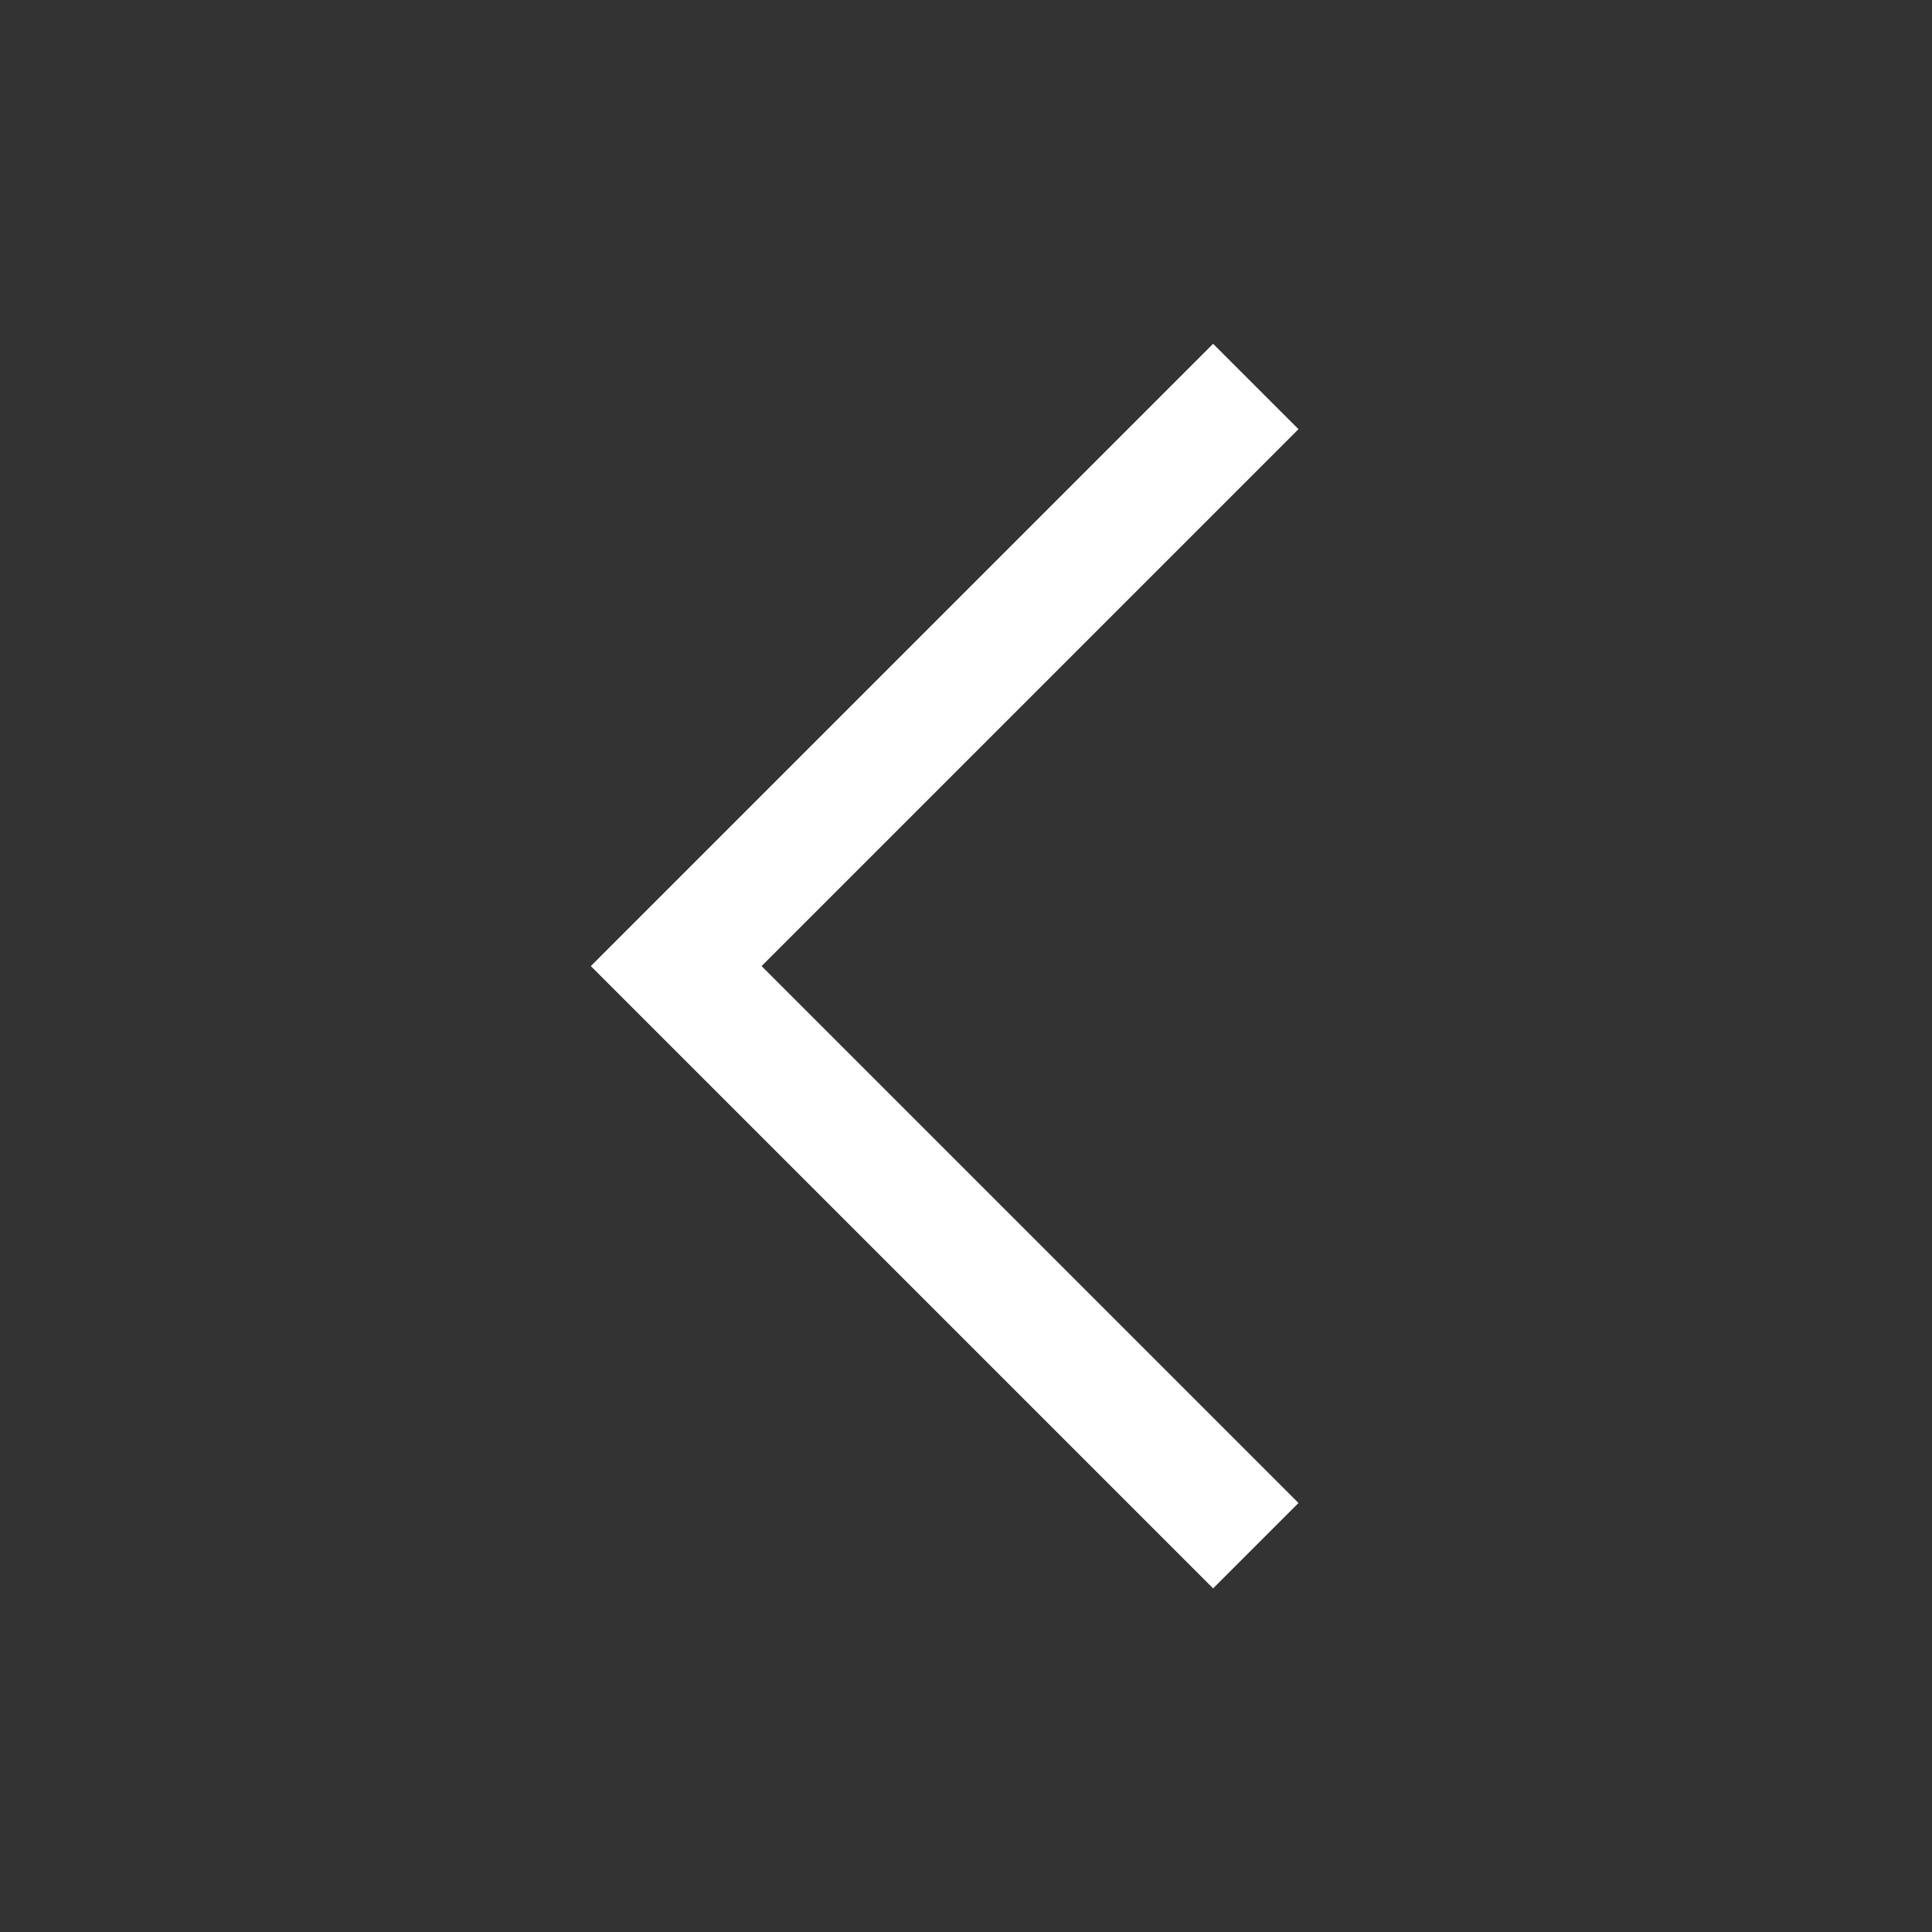
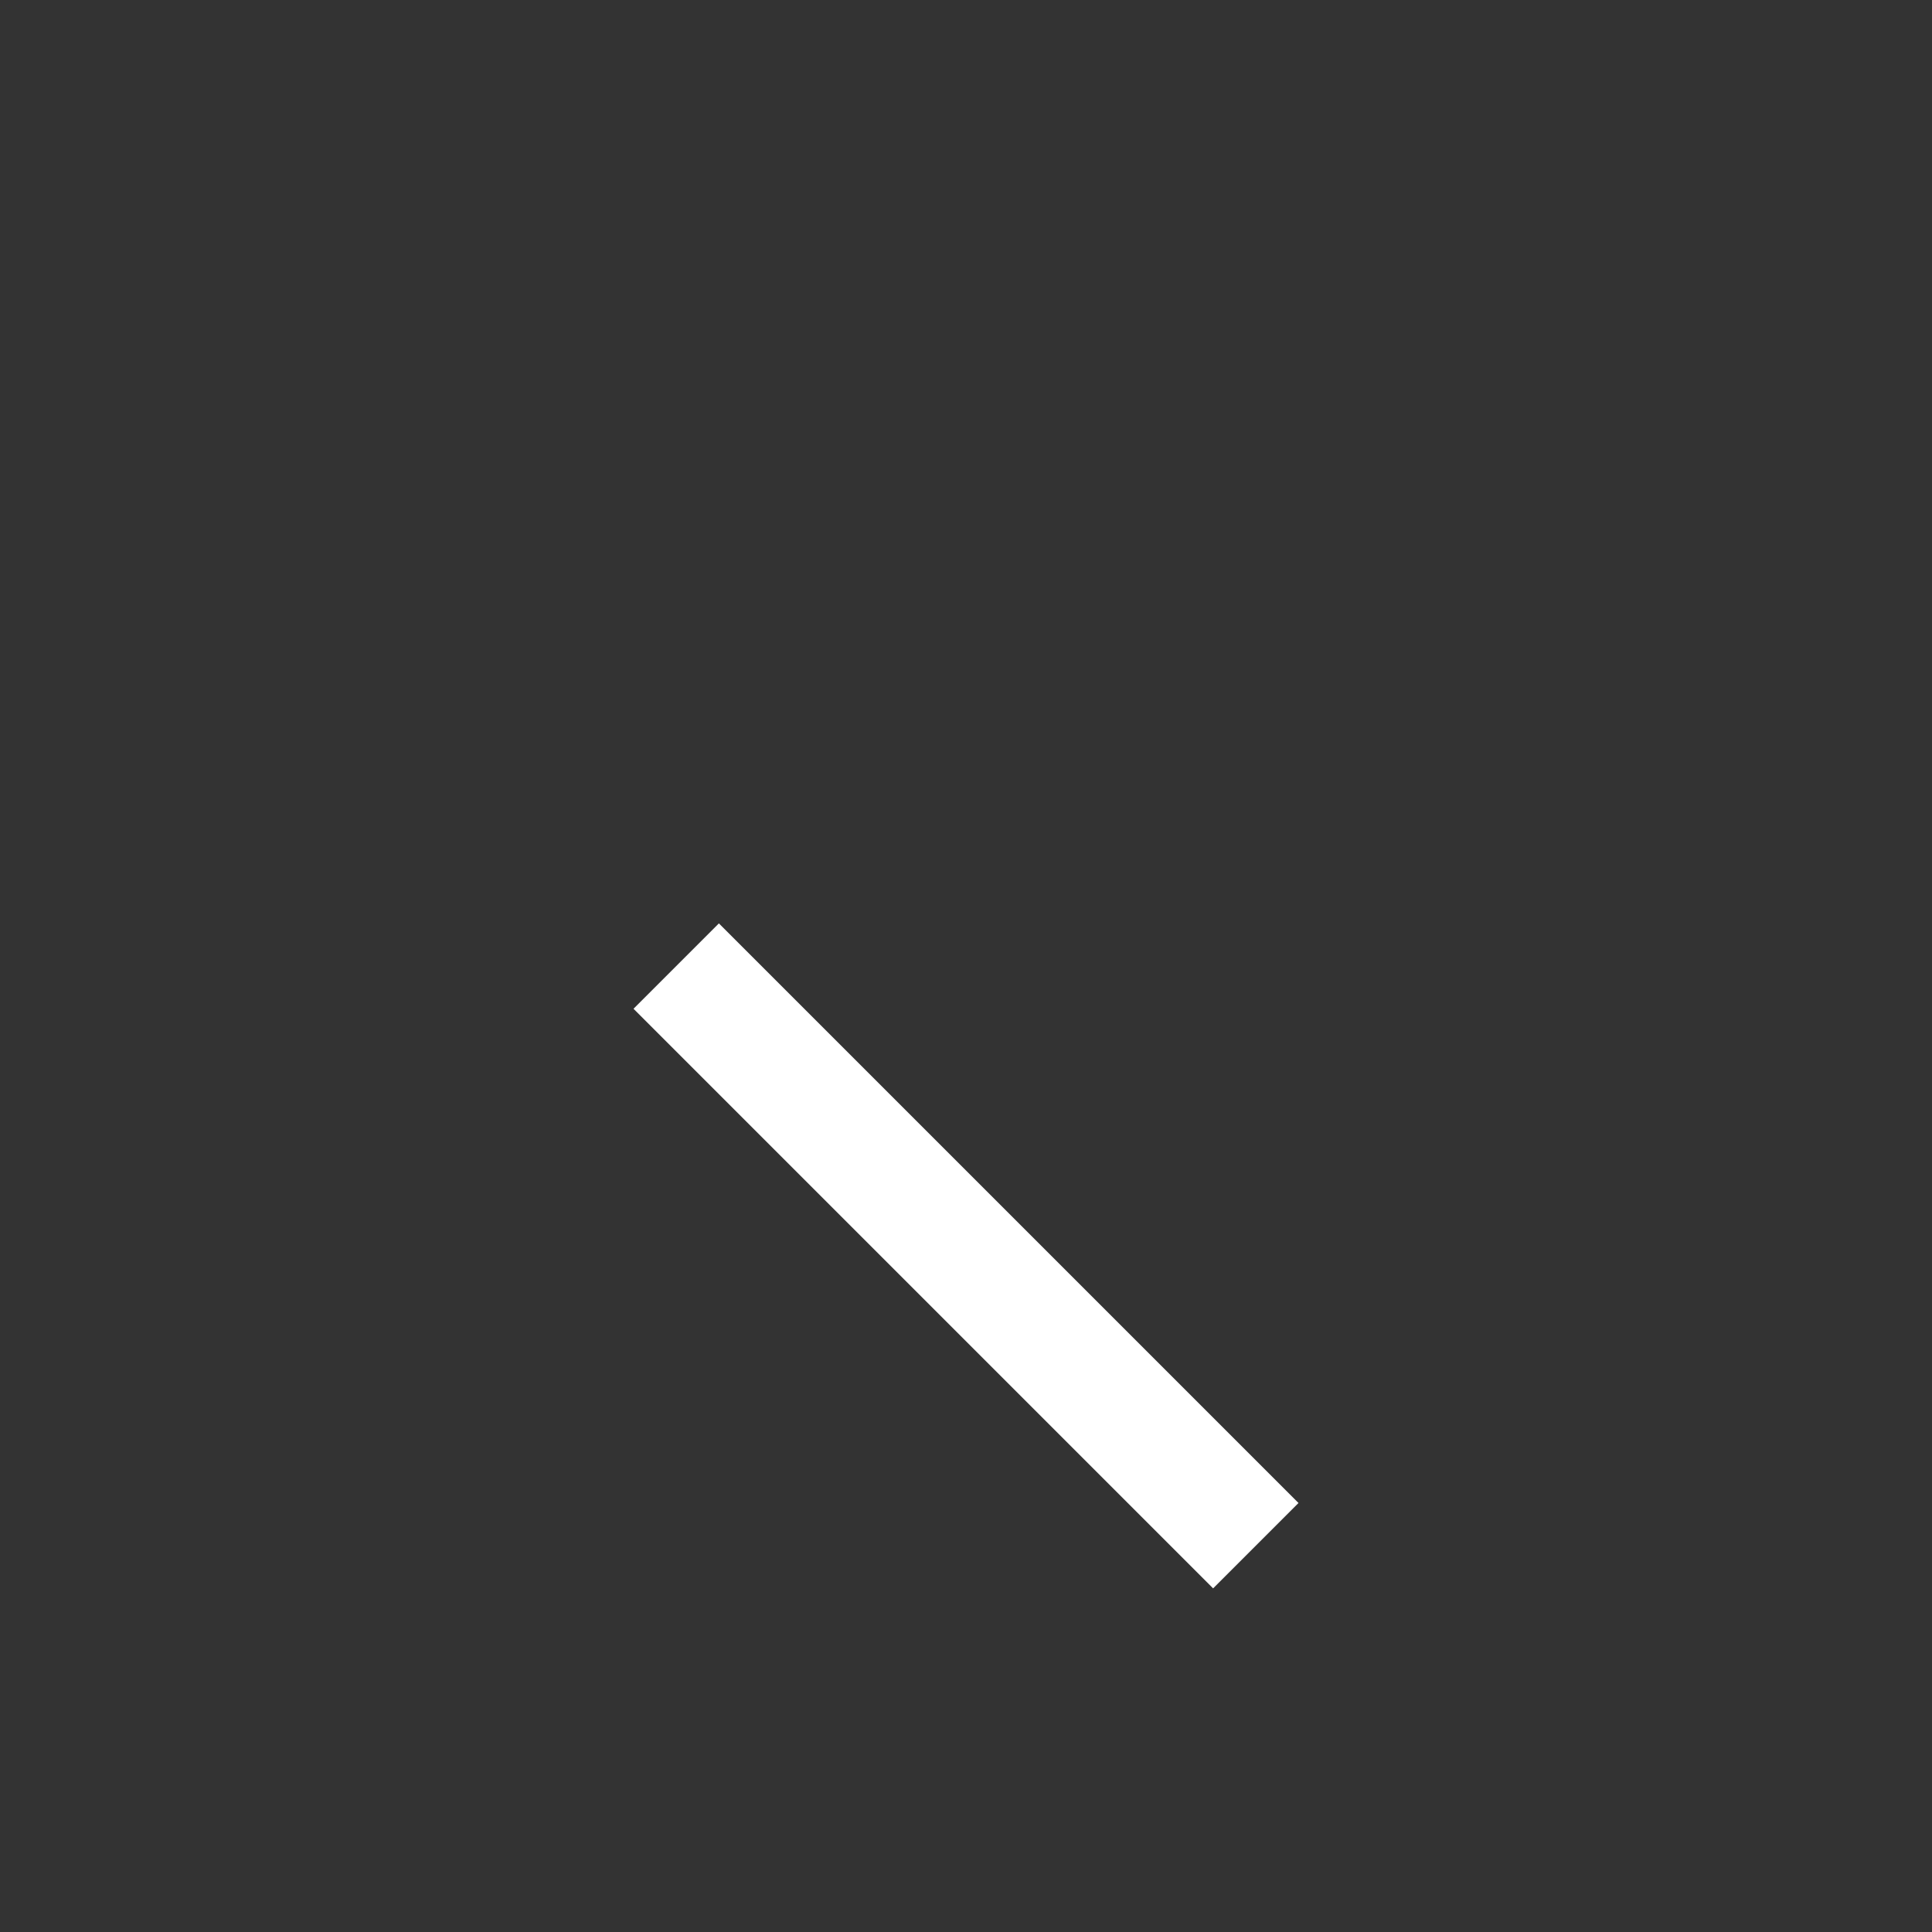
<svg xmlns="http://www.w3.org/2000/svg" width="24" height="24" viewBox="0 0 24 24" fill="none">
  <rect x="0" y="0" width="24" height="24" fill="#333333" stroke="none" />
-   <path d="M15.6 19.201L8.4 12.001L15.6 4.801" stroke="white" stroke-width="1.5" />
+   <path d="M15.6 19.201L8.4 12.001" stroke="white" stroke-width="1.5" />
</svg>